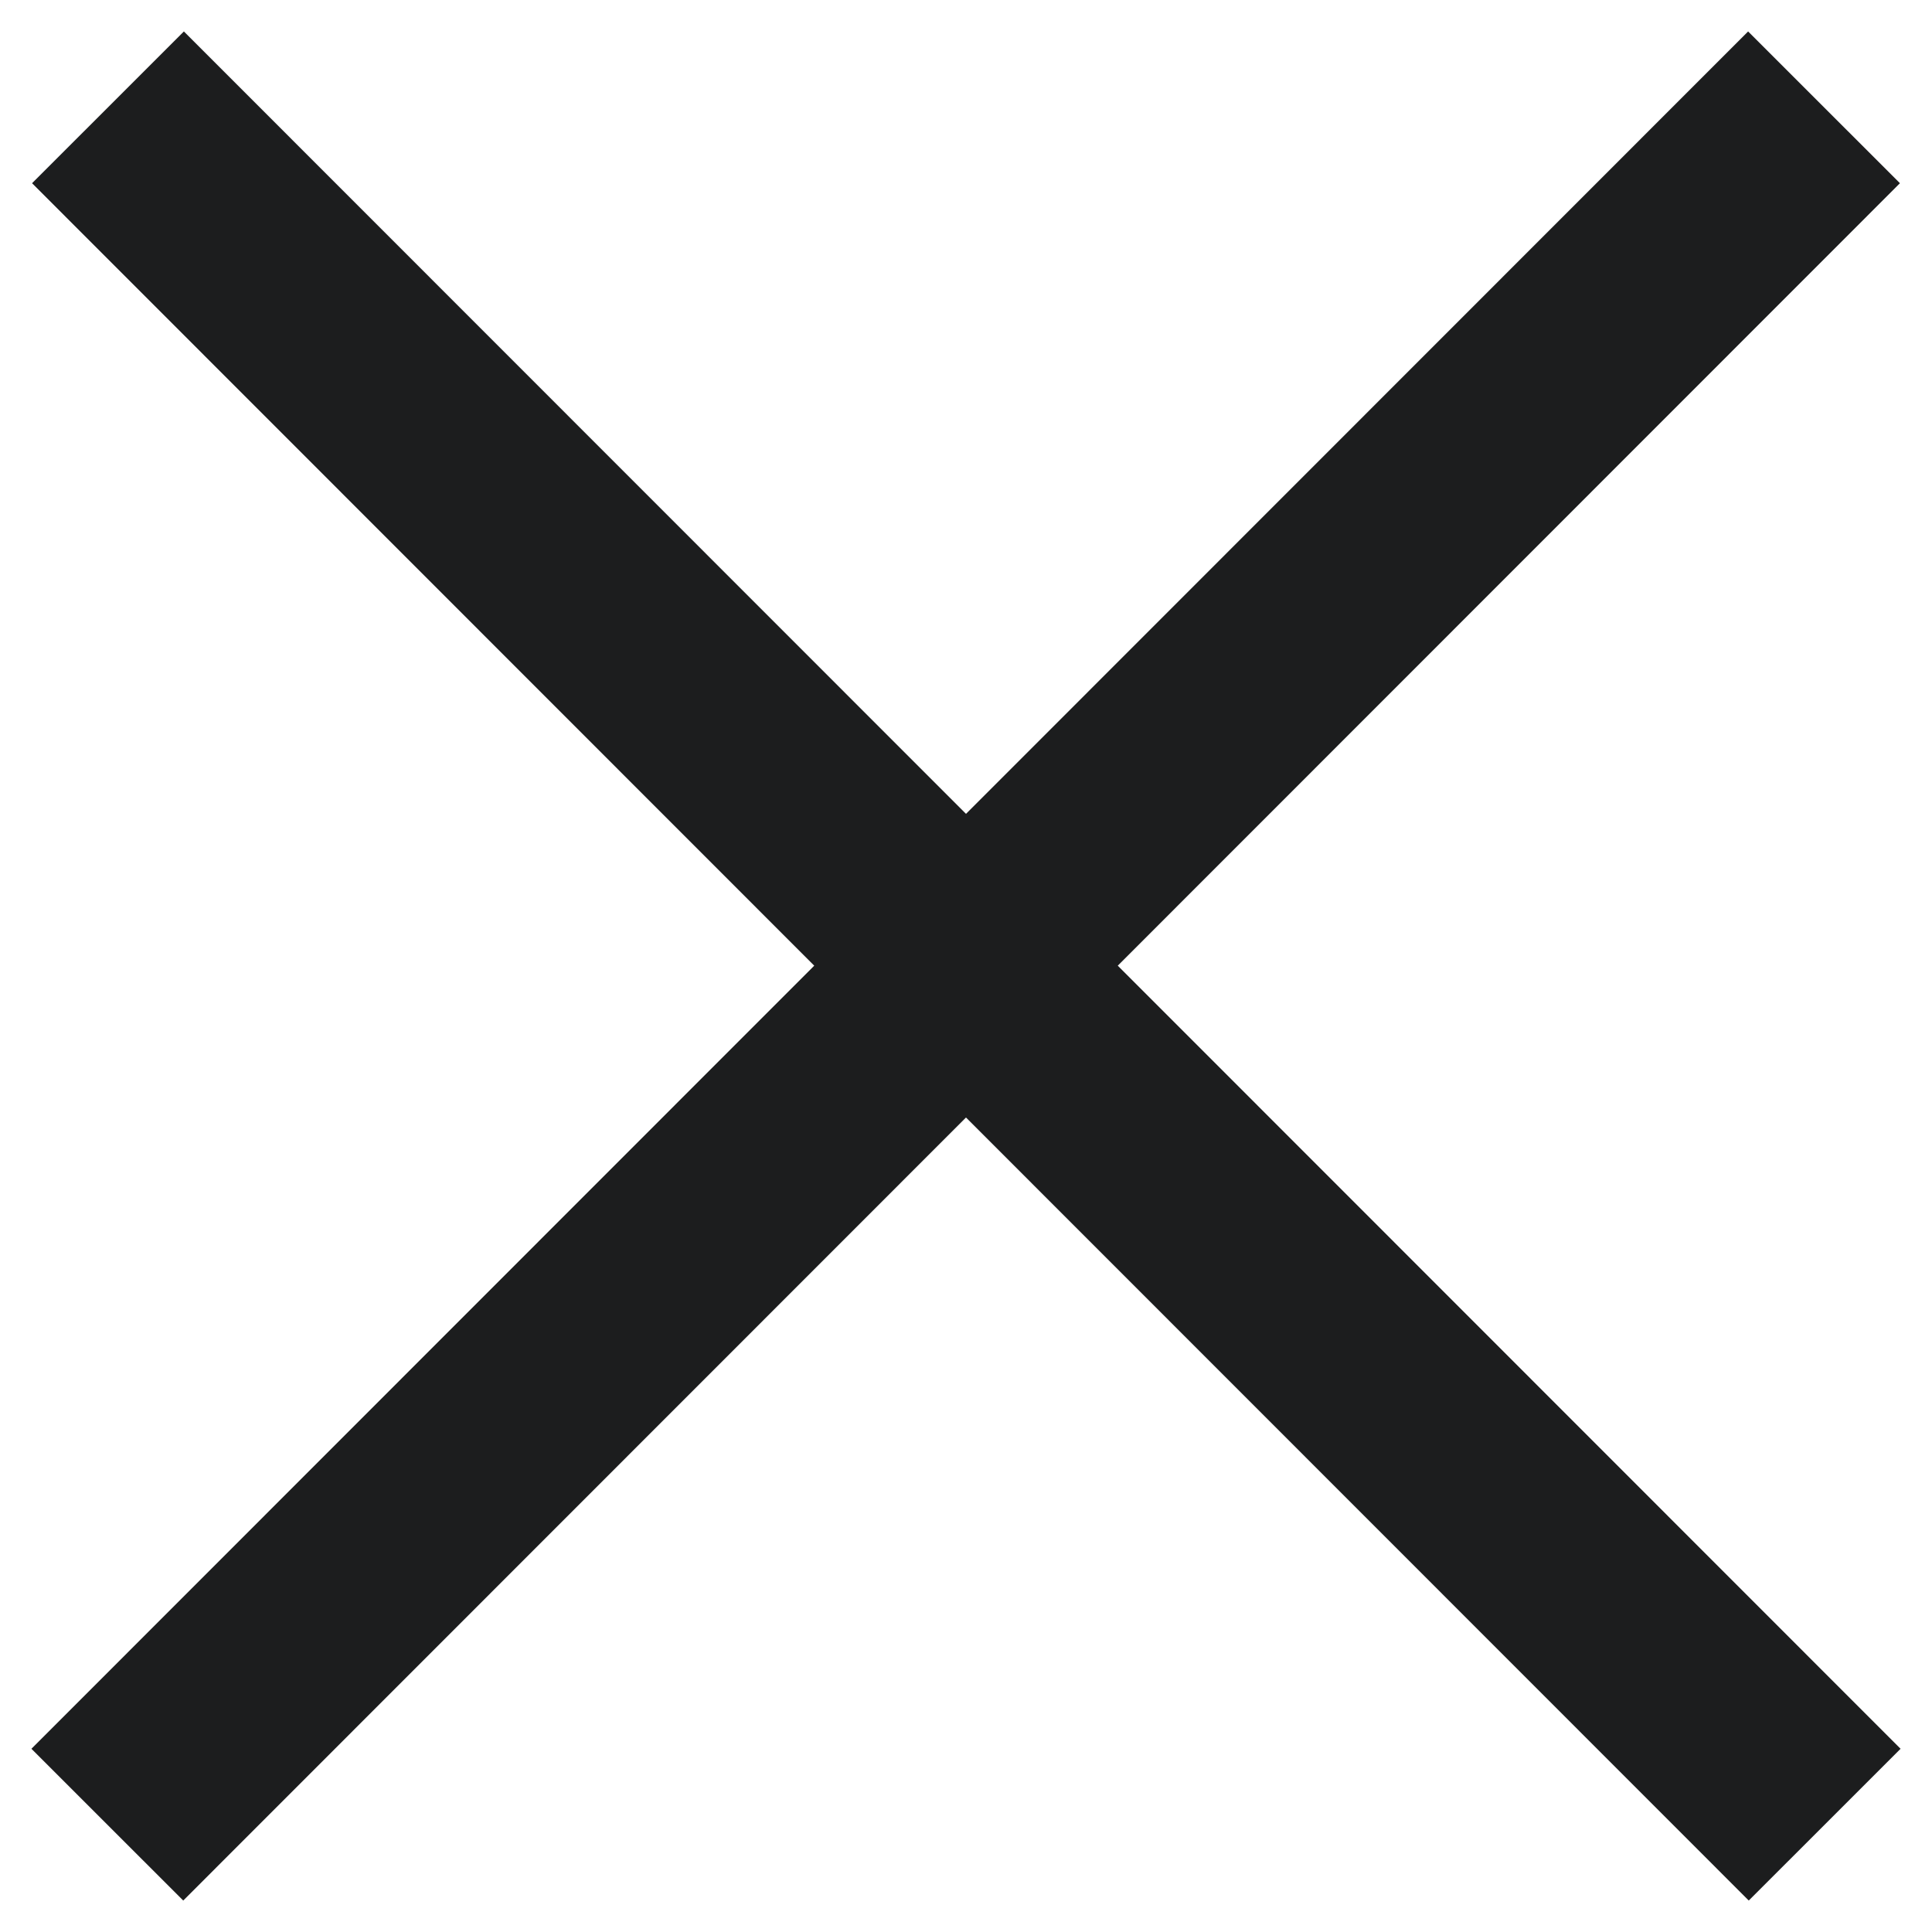
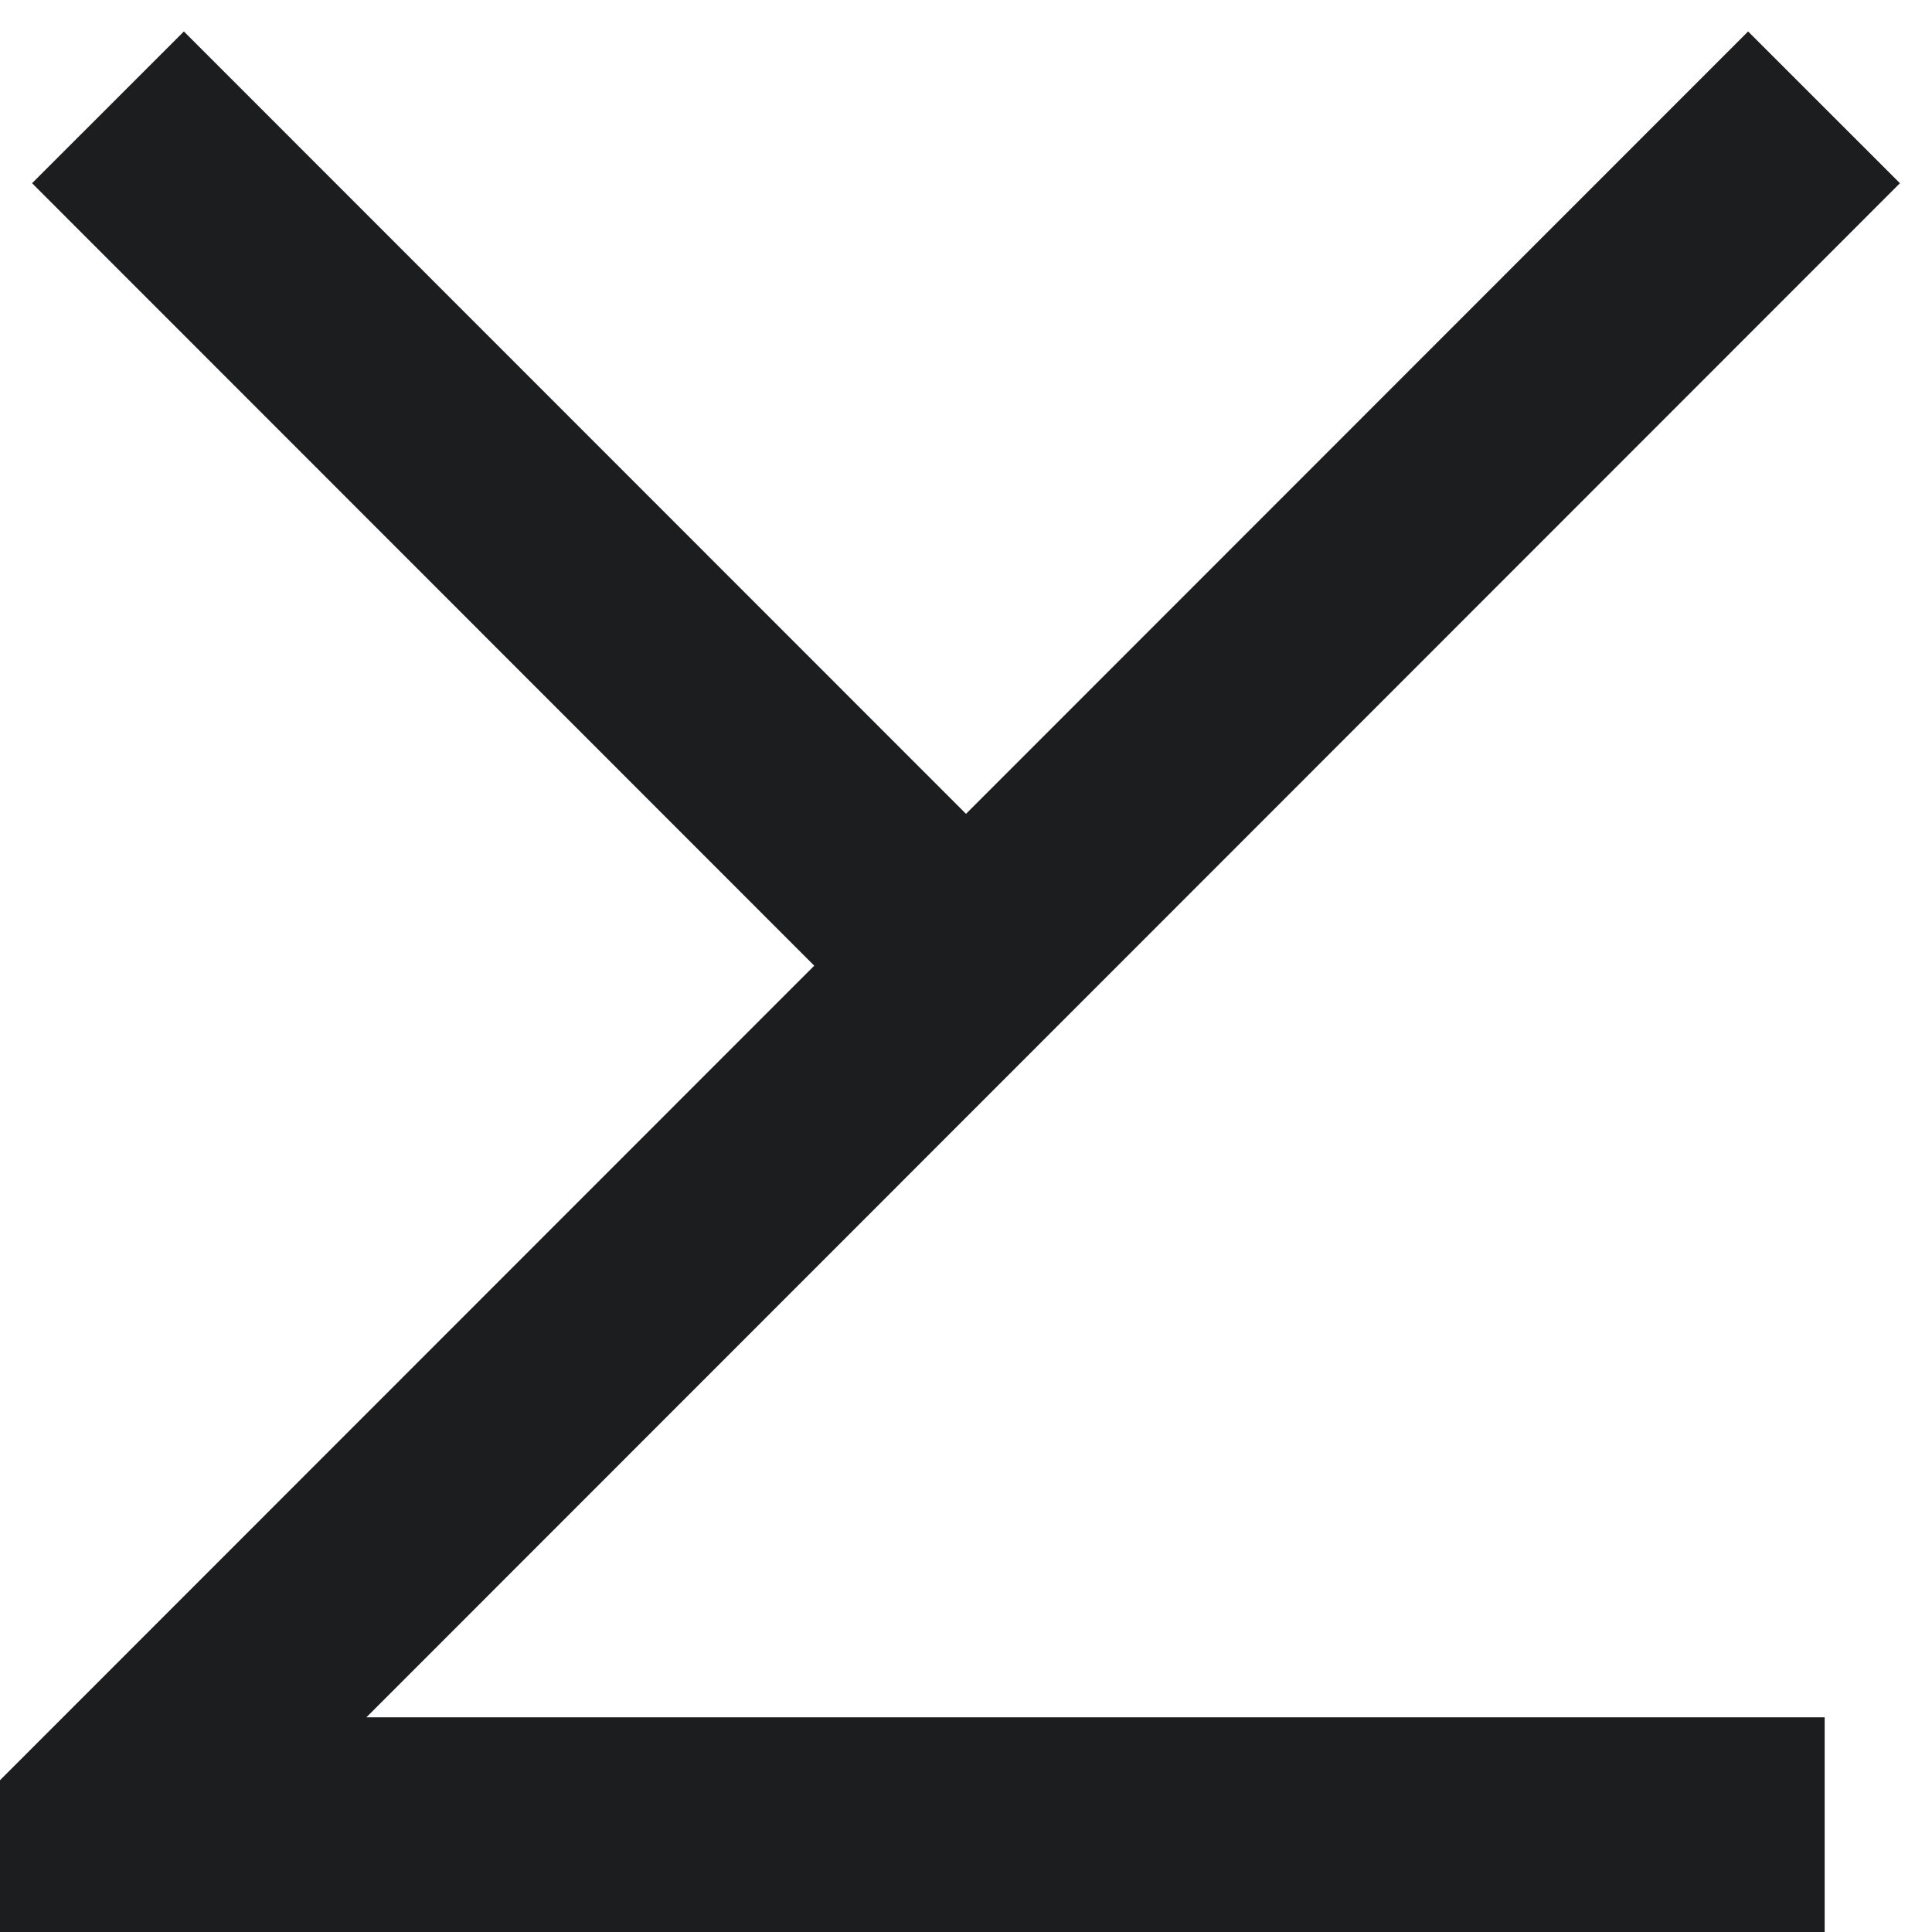
<svg xmlns="http://www.w3.org/2000/svg" width="18" height="18" viewBox="0 0 18 18" fill="none">
-   <path d="M16.994 1L9 8.997M9 8.997L1 17M9 8.997L17 17M9 8.997L1.006 1" stroke="#1C1D1E" stroke-width="2" />
+   <path d="M16.994 1L9 8.997M9 8.997L1 17L17 17M9 8.997L1.006 1" stroke="#1C1D1E" stroke-width="2" />
</svg>